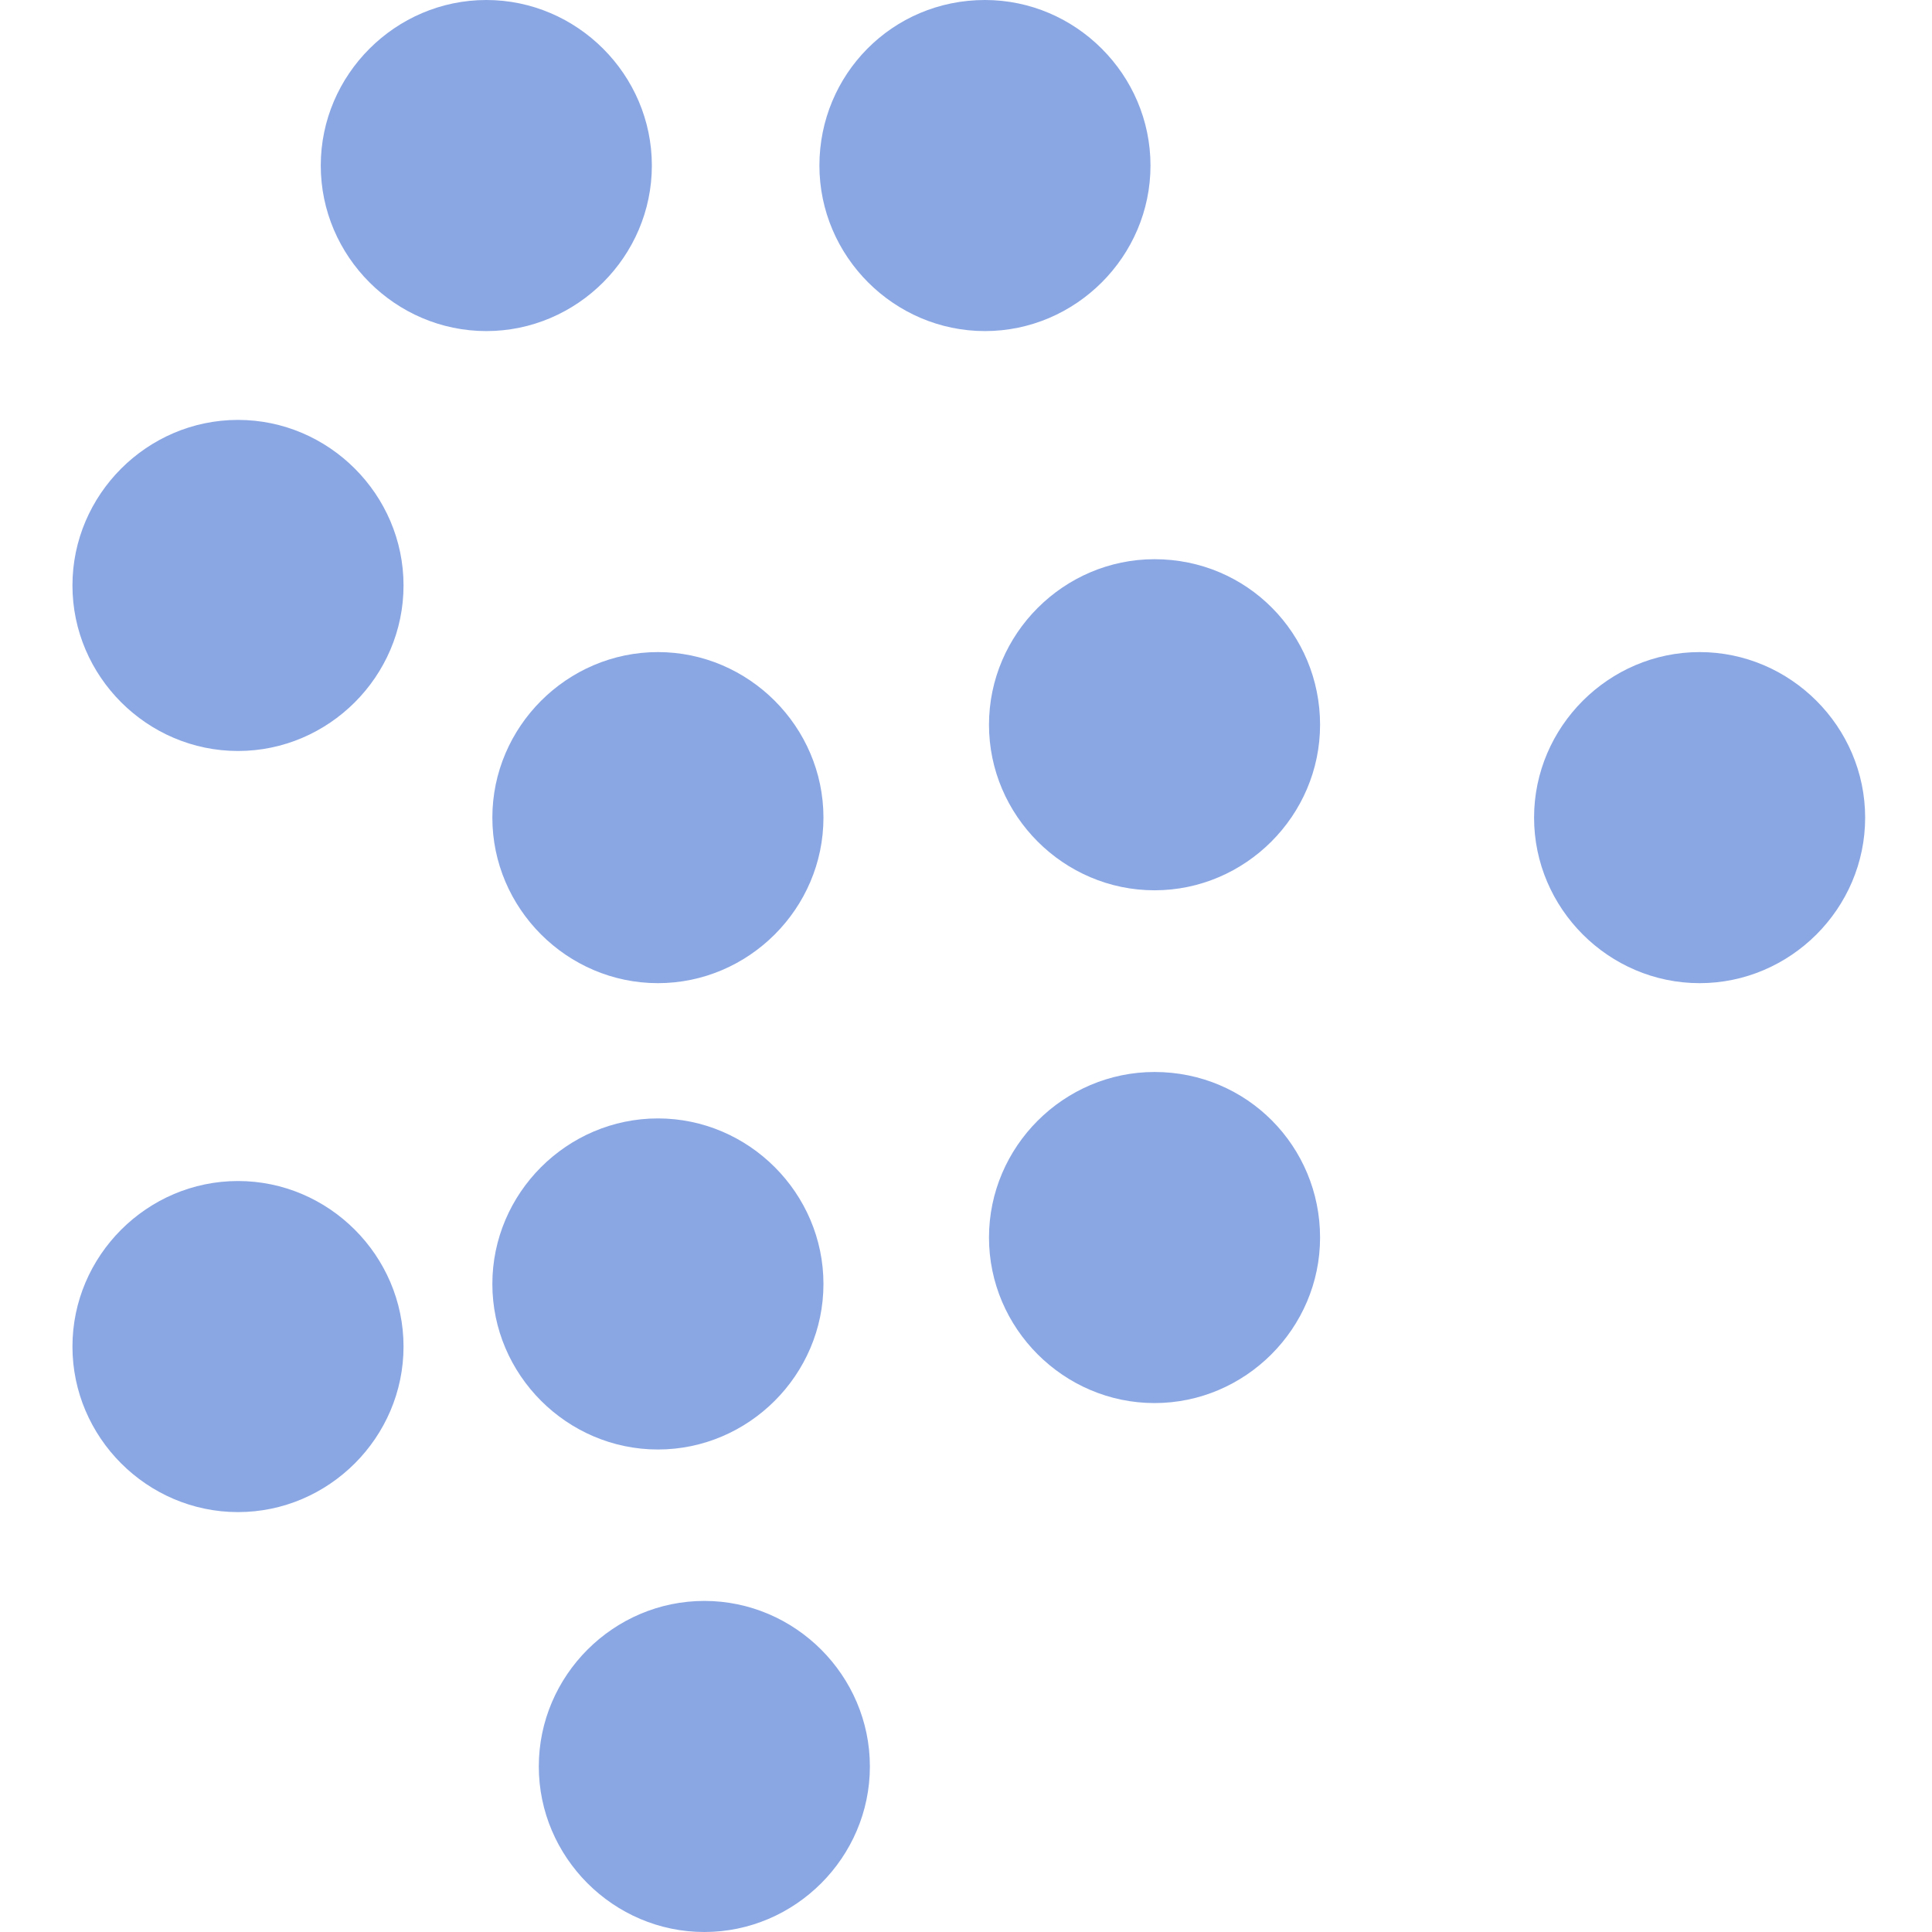
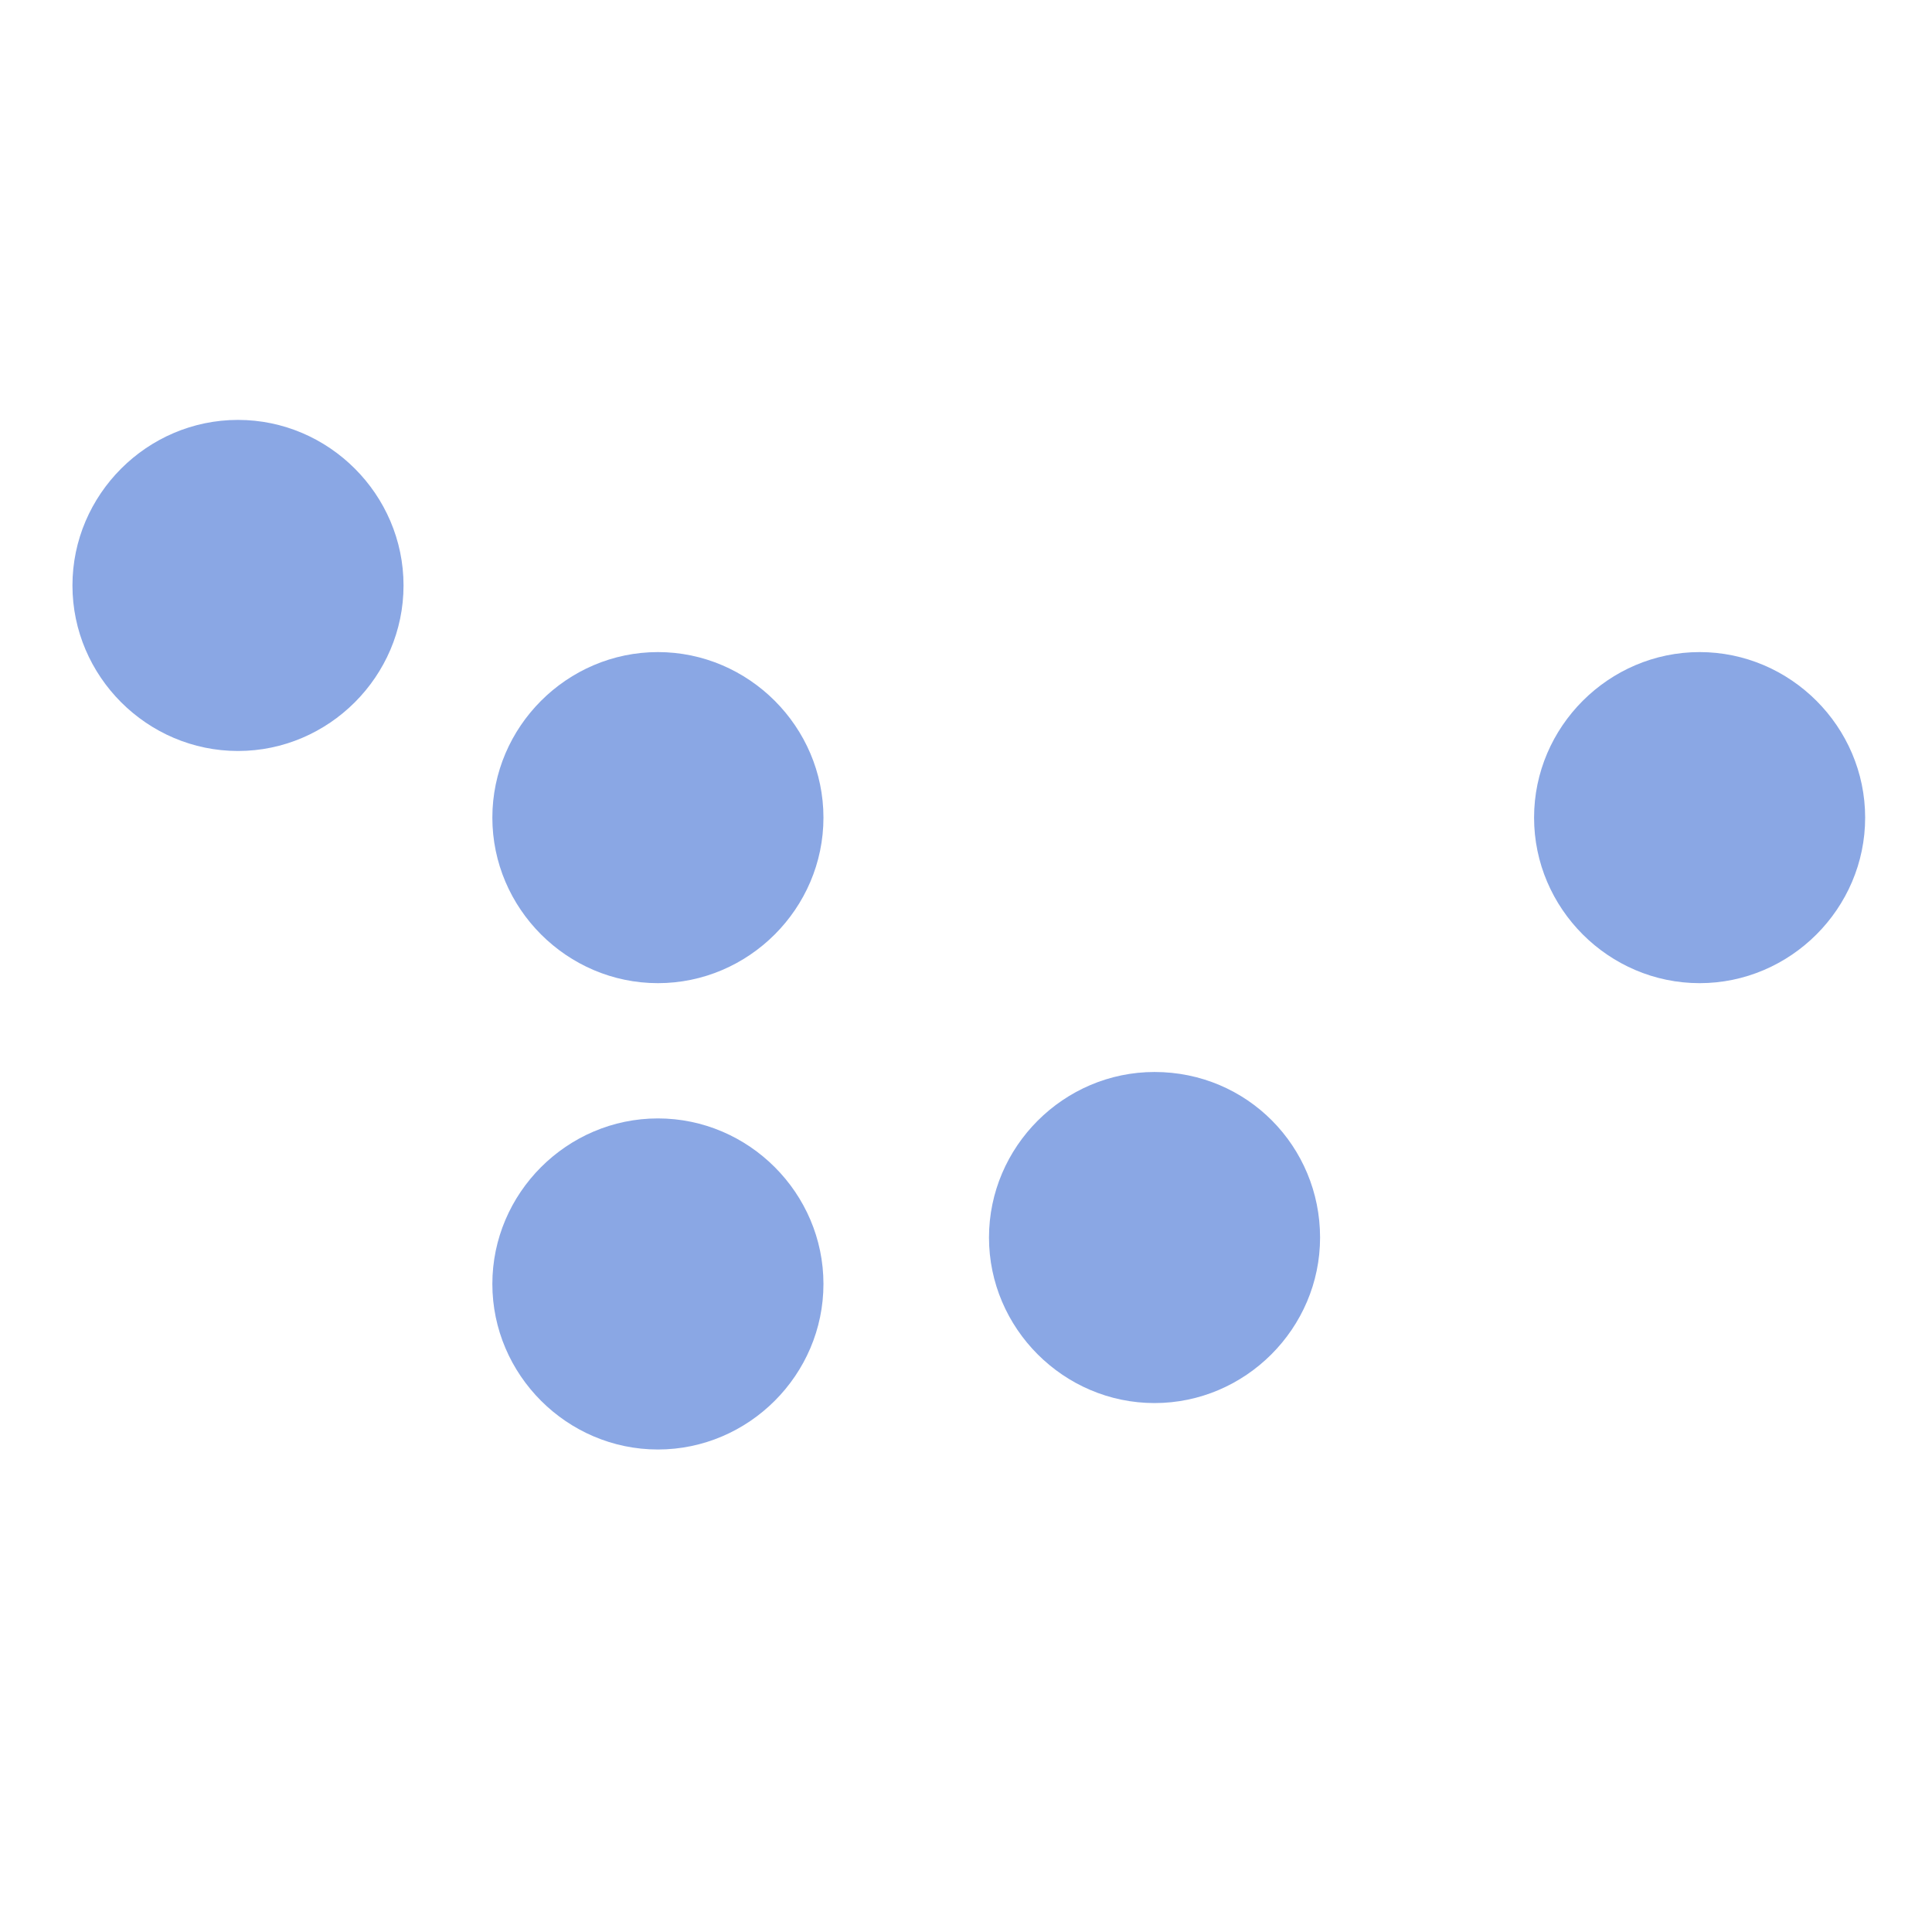
<svg xmlns="http://www.w3.org/2000/svg" width="120" height="120" viewBox="0 0 120 120" fill="none">
  <g clip-path="url(#clip0)">
    <path d="M25.064 36.363C25.064 42.006 20.425 46.645 14.782 46.645C9.139 46.645 4.5 42.006 4.5 36.363C4.5 30.721 9.139 26.081 14.782 26.081C20.425 26.081 25.064 30.721 25.064 36.363Z" fill="#8AA7E4" />
-     <path d="M71.459 10.282C71.459 15.925 66.82 20.564 61.177 20.564C55.535 20.564 50.895 15.925 50.895 10.282C50.895 4.639 55.409 0 61.177 0C66.82 0 71.459 4.639 71.459 10.282Z" fill="#8AA7E4" />
-     <path d="M40.488 10.282C40.488 15.925 35.848 20.564 30.206 20.564C24.563 20.564 19.923 15.925 19.923 10.282C19.923 4.639 24.563 0 30.206 0C35.848 0 40.488 4.639 40.488 10.282Z" fill="#8AA7E4" />
    <path d="M51.146 50.784C51.146 56.427 46.506 61.066 40.864 61.066C35.221 61.066 30.581 56.427 30.581 50.784C30.581 45.142 35.221 40.502 40.864 40.502C46.506 40.502 51.146 45.142 51.146 50.784Z" fill="#8AA7E4" />
-     <path d="M81.992 45.016C81.992 50.658 77.353 55.298 71.71 55.298C66.067 55.298 61.428 50.658 61.428 45.016C61.428 39.373 66.067 34.733 71.71 34.733C77.478 34.733 81.992 39.373 81.992 45.016Z" fill="#8AA7E4" />
    <path d="M81.992 76.865C81.992 82.508 77.353 87.147 71.71 87.147C66.067 87.147 61.428 82.508 61.428 76.865C61.428 71.222 66.067 66.583 71.71 66.583C77.478 66.583 81.992 71.222 81.992 76.865Z" fill="#8AA7E4" />
    <path d="M51.146 79.749C51.146 85.392 46.506 90.031 40.864 90.031C35.221 90.031 30.581 85.392 30.581 79.749C30.581 74.106 35.221 69.467 40.864 69.467C46.506 69.467 51.146 74.106 51.146 79.749Z" fill="#8AA7E4" />
-     <path d="M25.064 83.637C25.064 89.279 20.425 93.919 14.782 93.919C9.139 93.919 4.5 89.279 4.5 83.637C4.5 77.994 9.139 73.355 14.782 73.355C20.425 73.355 25.064 77.994 25.064 83.637Z" fill="#8AA7E4" />
-     <path d="M54.03 109.718C54.03 115.36 49.39 120 43.748 120C38.105 120 33.466 115.36 33.466 109.718C33.466 104.075 38.105 99.436 43.748 99.436C49.39 99.436 54.03 104.075 54.03 109.718Z" fill="#8AA7E4" />
    <path d="M115.848 50.784C115.848 56.427 111.208 61.066 105.566 61.066C99.923 61.066 95.284 56.427 95.284 50.784C95.284 45.142 99.923 40.502 105.566 40.502C111.208 40.502 115.848 45.142 115.848 50.784Z" fill="#8AA7E4" />
  </g>
  <defs>
    <clipPath id="clip0">
      <rect width="120" height="120" fill="white" />
    </clipPath>
  </defs>
</svg>